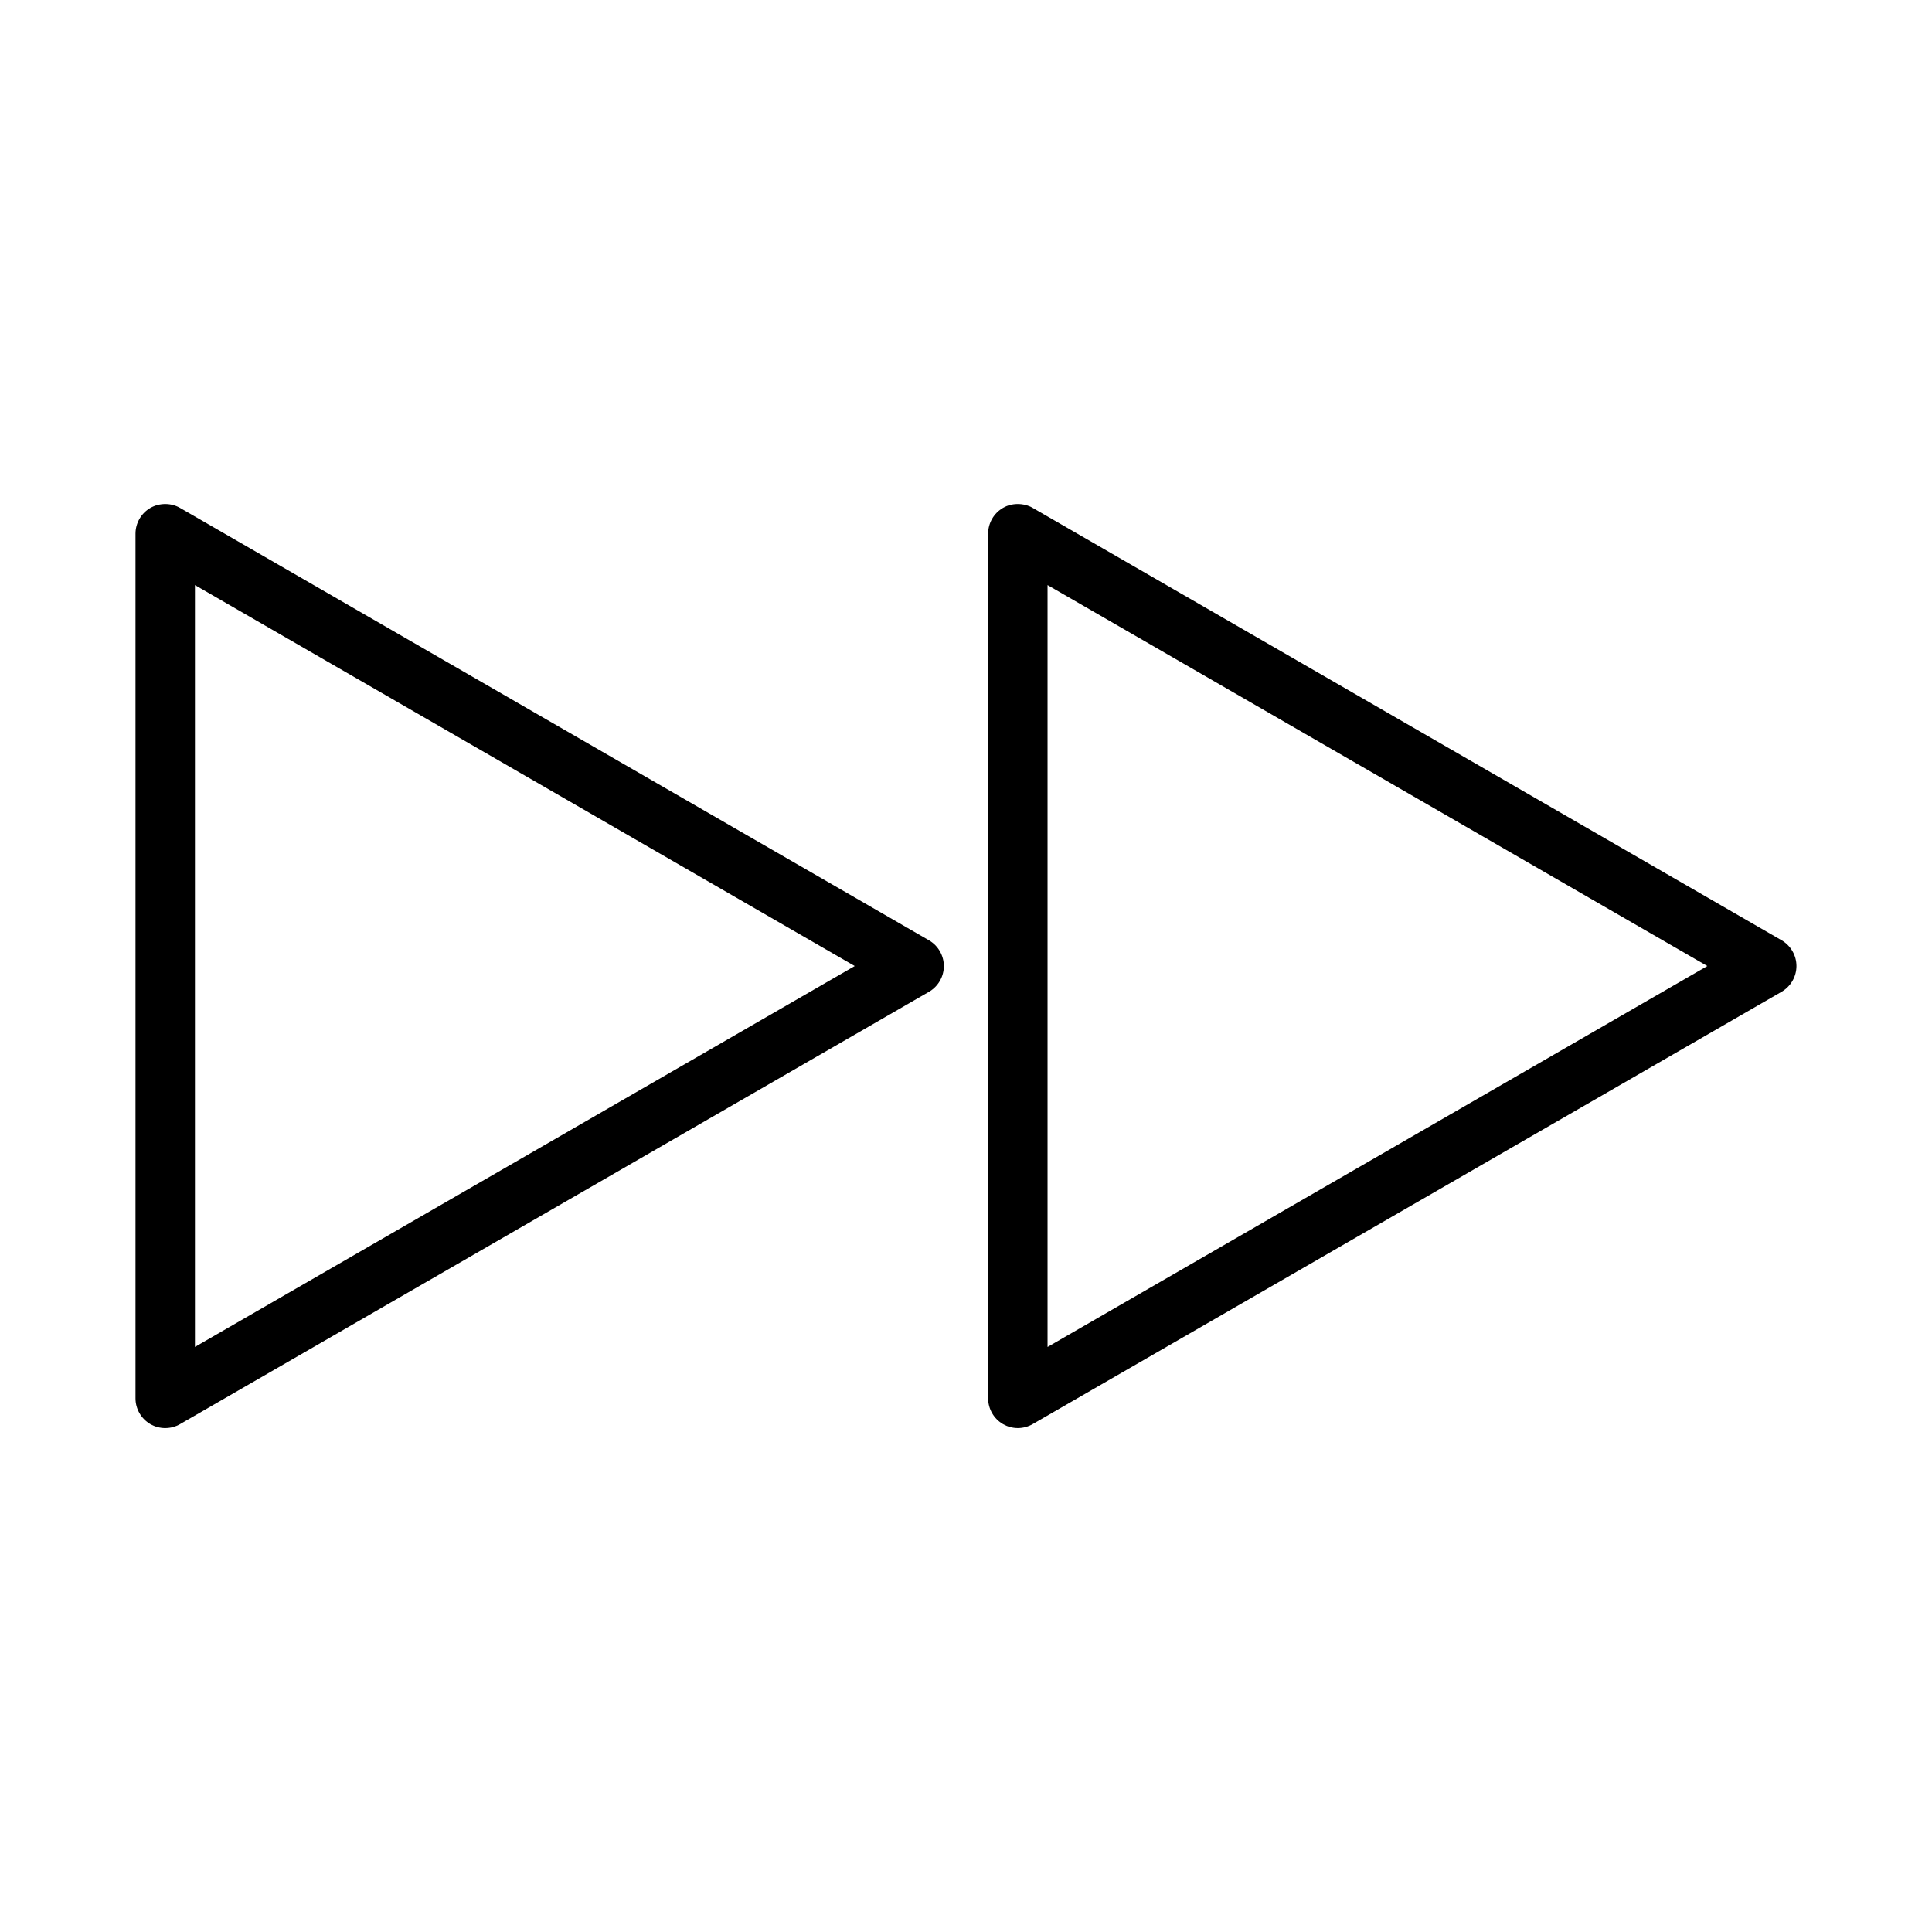
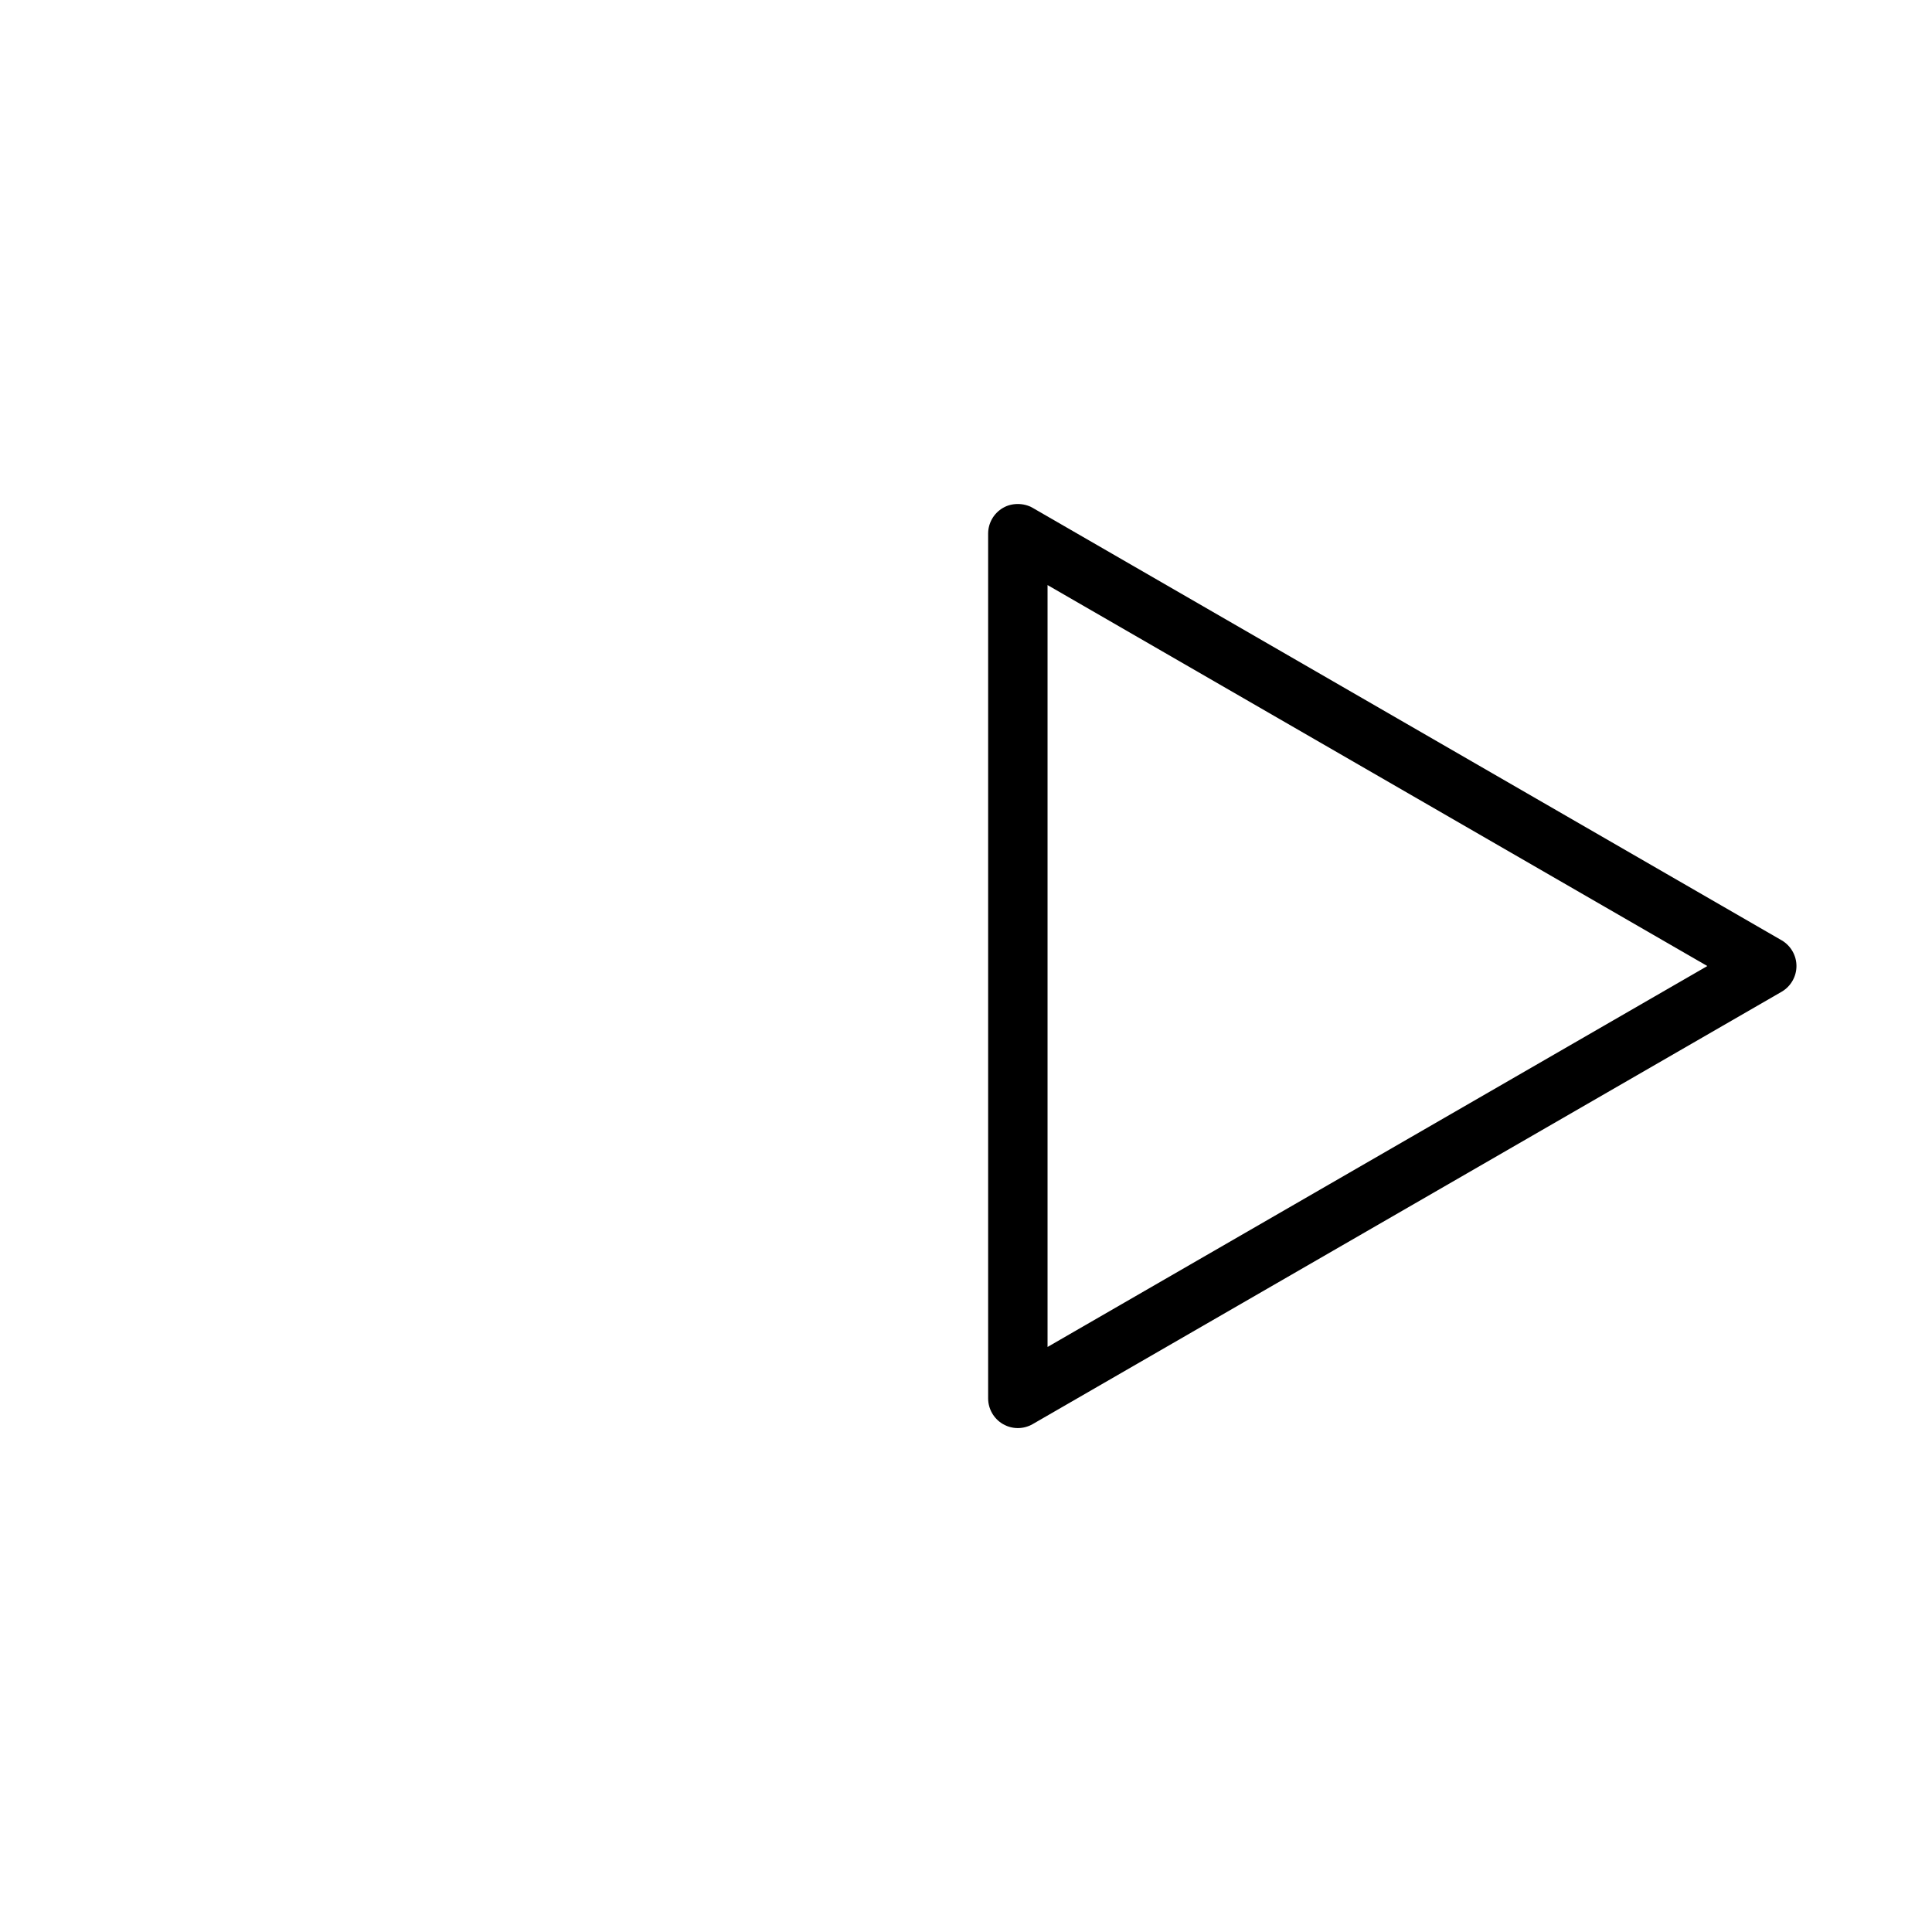
<svg xmlns="http://www.w3.org/2000/svg" fill="#000000" width="800px" height="800px" version="1.1" viewBox="144 144 512 512">
  <g>
    <path d="m616.15 393.19-198.46-114.59c-2.394-1.395-5.609-1.355-7.871-0.016-2.434 1.395-3.953 4.016-3.953 6.828v229.17c0 2.801 1.508 5.414 3.941 6.824 1.195 0.688 2.551 1.051 3.93 1.051 1.371 0 2.731-0.363 3.938-1.055l198.5-114.59c2.41-1.41 3.906-4.019 3.906-6.801 0.004-2.797-1.504-5.41-3.934-6.828zm-194.54 107.77v-201.91l174.85 100.96z" />
-     <path d="m187.79 522.46c1.391 0 2.75-0.367 3.938-1.055l198.46-114.57c2.43-1.402 3.941-4.016 3.941-6.816 0-2.793-1.5-5.406-3.938-6.824l-198.43-114.57c-2.356-1.391-5.473-1.422-7.926-0.02-2.418 1.406-3.926 4.016-3.926 6.816v229.17c0 2.785 1.496 5.391 3.941 6.824 1.199 0.684 2.555 1.047 3.938 1.047zm7.871-223.41 174.85 100.96-174.85 100.94z" />
  </g>
</svg>